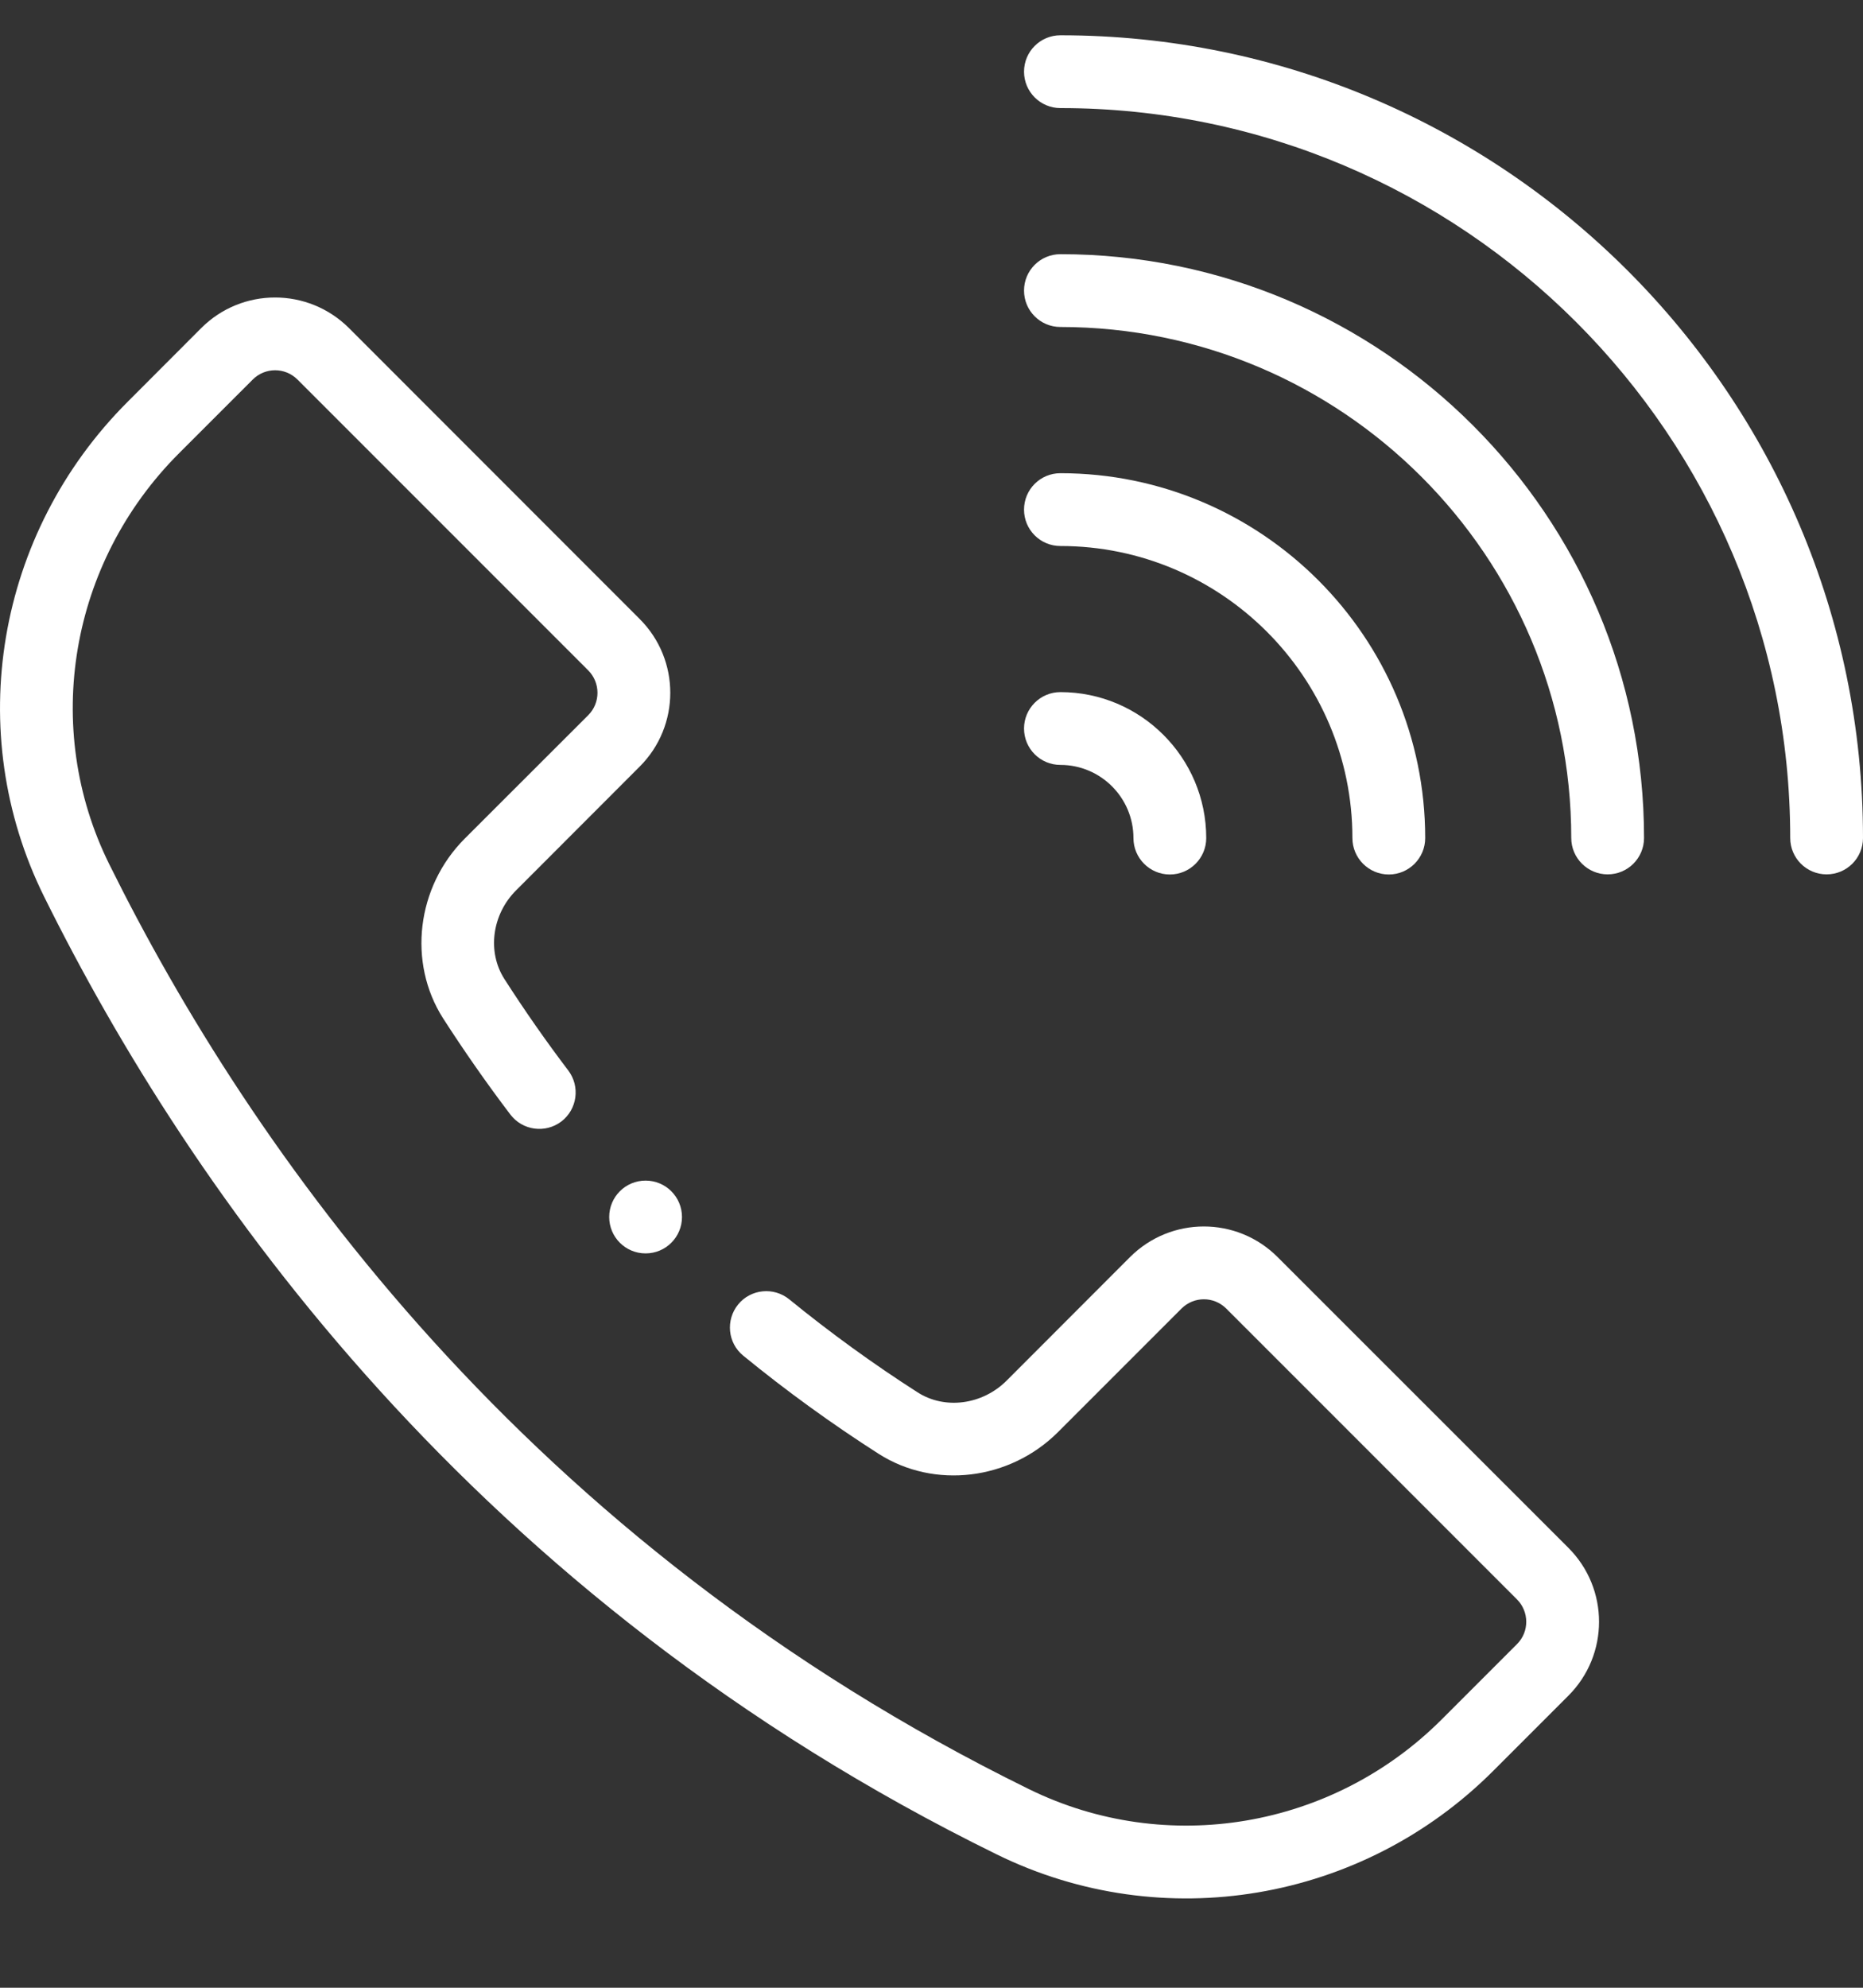
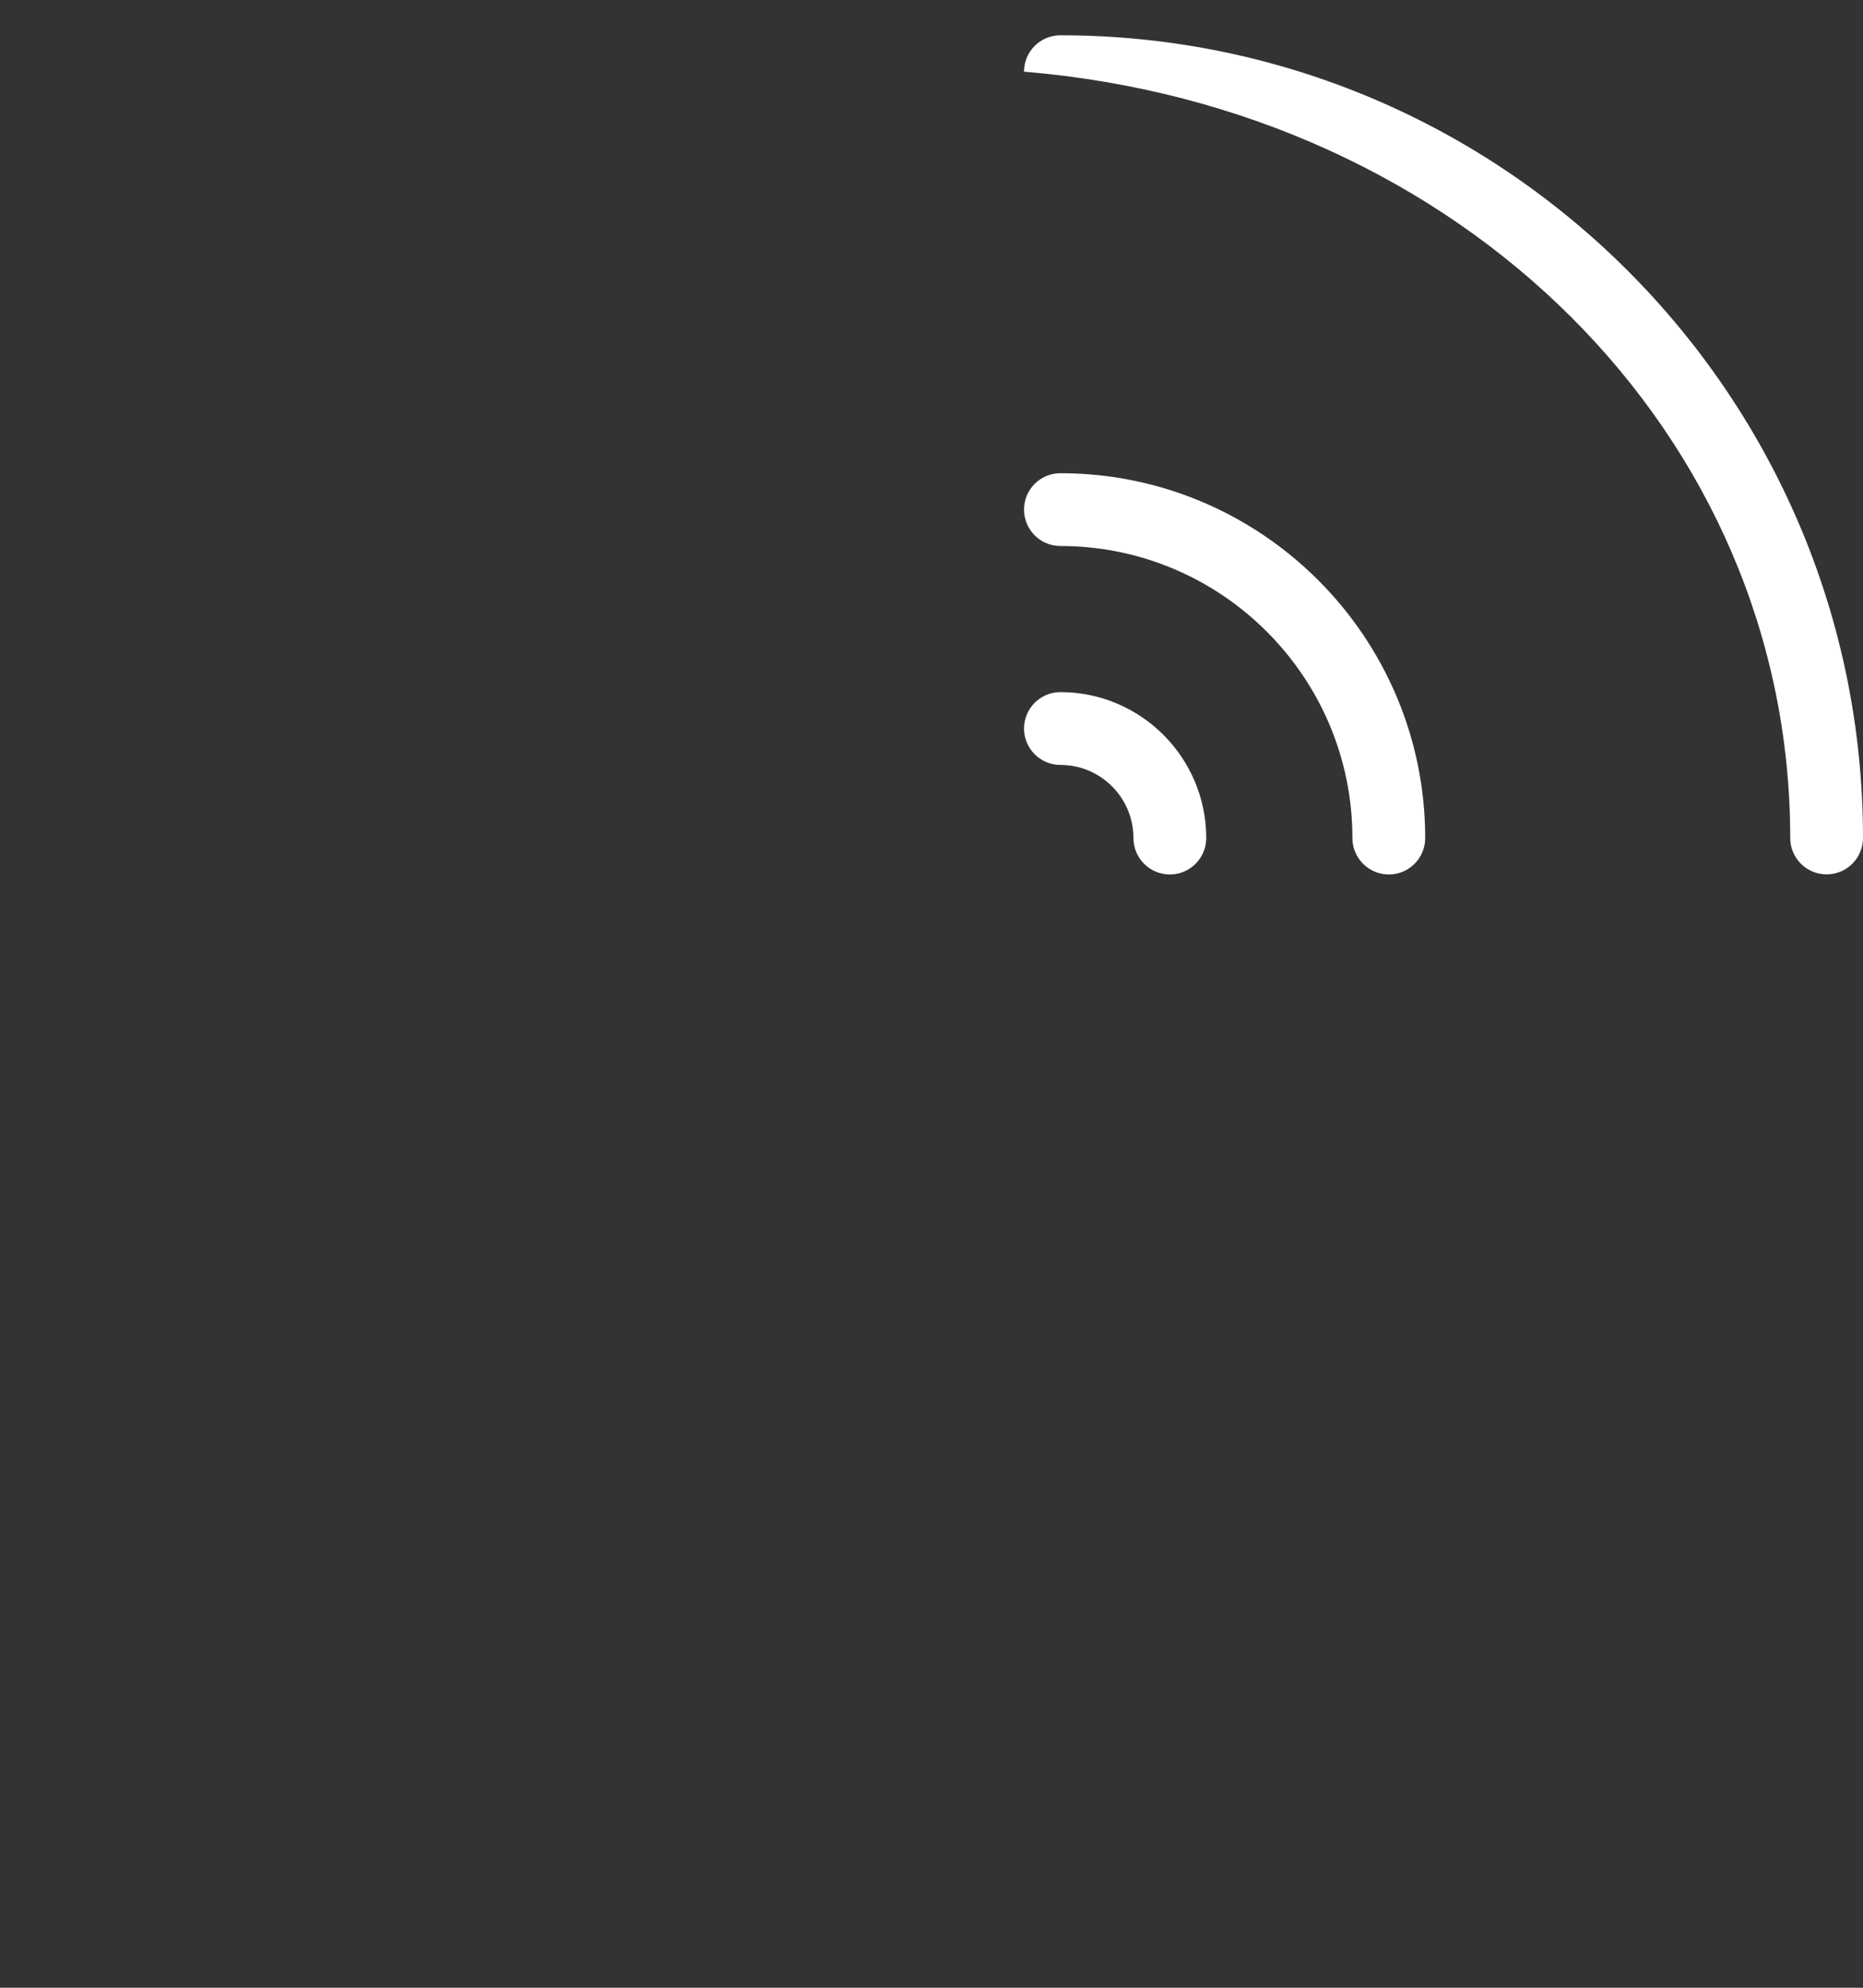
<svg xmlns="http://www.w3.org/2000/svg" width="15" height="16" viewBox="0 0 15 16" fill="none">
  <rect x="0" y="0" width="15" height="16" fill="#333333" stroke="none" />
  <g clip-path="url(#clip0_501_38014)">
-     <path d="M8.538 0.284C8.376 0.284 8.245 0.415 8.245 0.577C8.245 0.738 8.376 0.87 8.538 0.87C11.778 0.87 14.414 3.506 14.414 6.745C14.414 6.907 14.545 7.038 14.707 7.038C14.869 7.038 15 6.907 15 6.745C15 3.182 12.101 0.284 8.538 0.284Z" fill="white" />
-     <path d="M12.944 7.038C13.106 7.038 13.237 6.907 13.237 6.745C13.237 4.154 11.129 2.046 8.538 2.046C8.376 2.046 8.245 2.177 8.245 2.339C8.245 2.501 8.376 2.632 8.538 2.632C10.806 2.632 12.651 4.477 12.651 6.745C12.651 6.907 12.783 7.038 12.944 7.038Z" fill="white" />
+     <path d="M8.538 0.284C8.376 0.284 8.245 0.415 8.245 0.577C11.778 0.87 14.414 3.506 14.414 6.745C14.414 6.907 14.545 7.038 14.707 7.038C14.869 7.038 15 6.907 15 6.745C15 3.182 12.101 0.284 8.538 0.284Z" fill="white" />
    <path d="M10.889 6.746C10.889 6.907 11.02 7.039 11.182 7.039C11.344 7.039 11.475 6.907 11.475 6.746C11.475 5.126 10.157 3.809 8.538 3.809C8.376 3.809 8.245 3.94 8.245 4.102C8.245 4.264 8.376 4.395 8.538 4.395C9.834 4.395 10.889 5.449 10.889 6.746Z" fill="white" />
    <path d="M8.245 5.864C8.245 6.026 8.376 6.157 8.538 6.157C8.862 6.157 9.126 6.421 9.126 6.746C9.126 6.907 9.257 7.039 9.419 7.039C9.581 7.039 9.712 6.907 9.712 6.746C9.712 6.098 9.185 5.571 8.538 5.571C8.376 5.571 8.245 5.703 8.245 5.864Z" fill="white" />
-     <path d="M5.491 9.796C5.491 9.958 5.36 10.089 5.198 10.089C5.036 10.089 4.905 9.958 4.905 9.796C4.905 9.634 5.036 9.503 5.198 9.503C5.36 9.503 5.491 9.634 5.491 9.796Z" fill="white" />
-     <path d="M8.028 14.928C9.362 15.582 10.967 15.31 12.022 14.255L12.628 13.649C12.957 13.32 12.957 12.788 12.628 12.459L10.287 10.119C9.959 9.79 9.427 9.79 9.098 10.119L8.104 11.114C7.909 11.308 7.608 11.348 7.389 11.208C7.031 10.979 6.684 10.727 6.355 10.459C6.23 10.357 6.045 10.375 5.943 10.5C5.841 10.626 5.859 10.81 5.984 10.912C6.33 11.195 6.697 11.461 7.074 11.702C7.523 11.989 8.13 11.915 8.518 11.528L9.513 10.533C9.612 10.434 9.773 10.433 9.873 10.533L12.214 12.874C12.313 12.973 12.314 13.135 12.214 13.234L11.608 13.84C10.729 14.719 9.394 14.945 8.286 14.402C4.227 12.411 2.018 9.255 0.88 6.957C0.335 5.858 0.561 4.528 1.442 3.648L2.035 3.055C2.134 2.956 2.295 2.955 2.395 3.055L4.736 5.396C4.835 5.495 4.836 5.657 4.736 5.757L3.741 6.751C3.354 7.139 3.281 7.747 3.567 8.196C3.737 8.46 3.919 8.721 4.109 8.971C4.207 9.1 4.391 9.125 4.52 9.027C4.648 8.929 4.673 8.745 4.575 8.616C4.395 8.379 4.222 8.131 4.061 7.88C3.921 7.661 3.961 7.36 4.156 7.166L5.15 6.171C5.479 5.843 5.479 5.31 5.15 4.982L2.81 2.641C2.481 2.313 1.949 2.312 1.62 2.641L1.028 3.234C-0.031 4.292 -0.301 5.893 0.355 7.217C1.533 9.596 3.821 12.865 8.028 14.928Z" fill="white" />
  </g>
  <defs>
    <clipPath id="clip0_501_38014">
      <rect width="15" height="15" fill="white" transform="translate(0 0.284)" />
    </clipPath>
  </defs>
</svg>